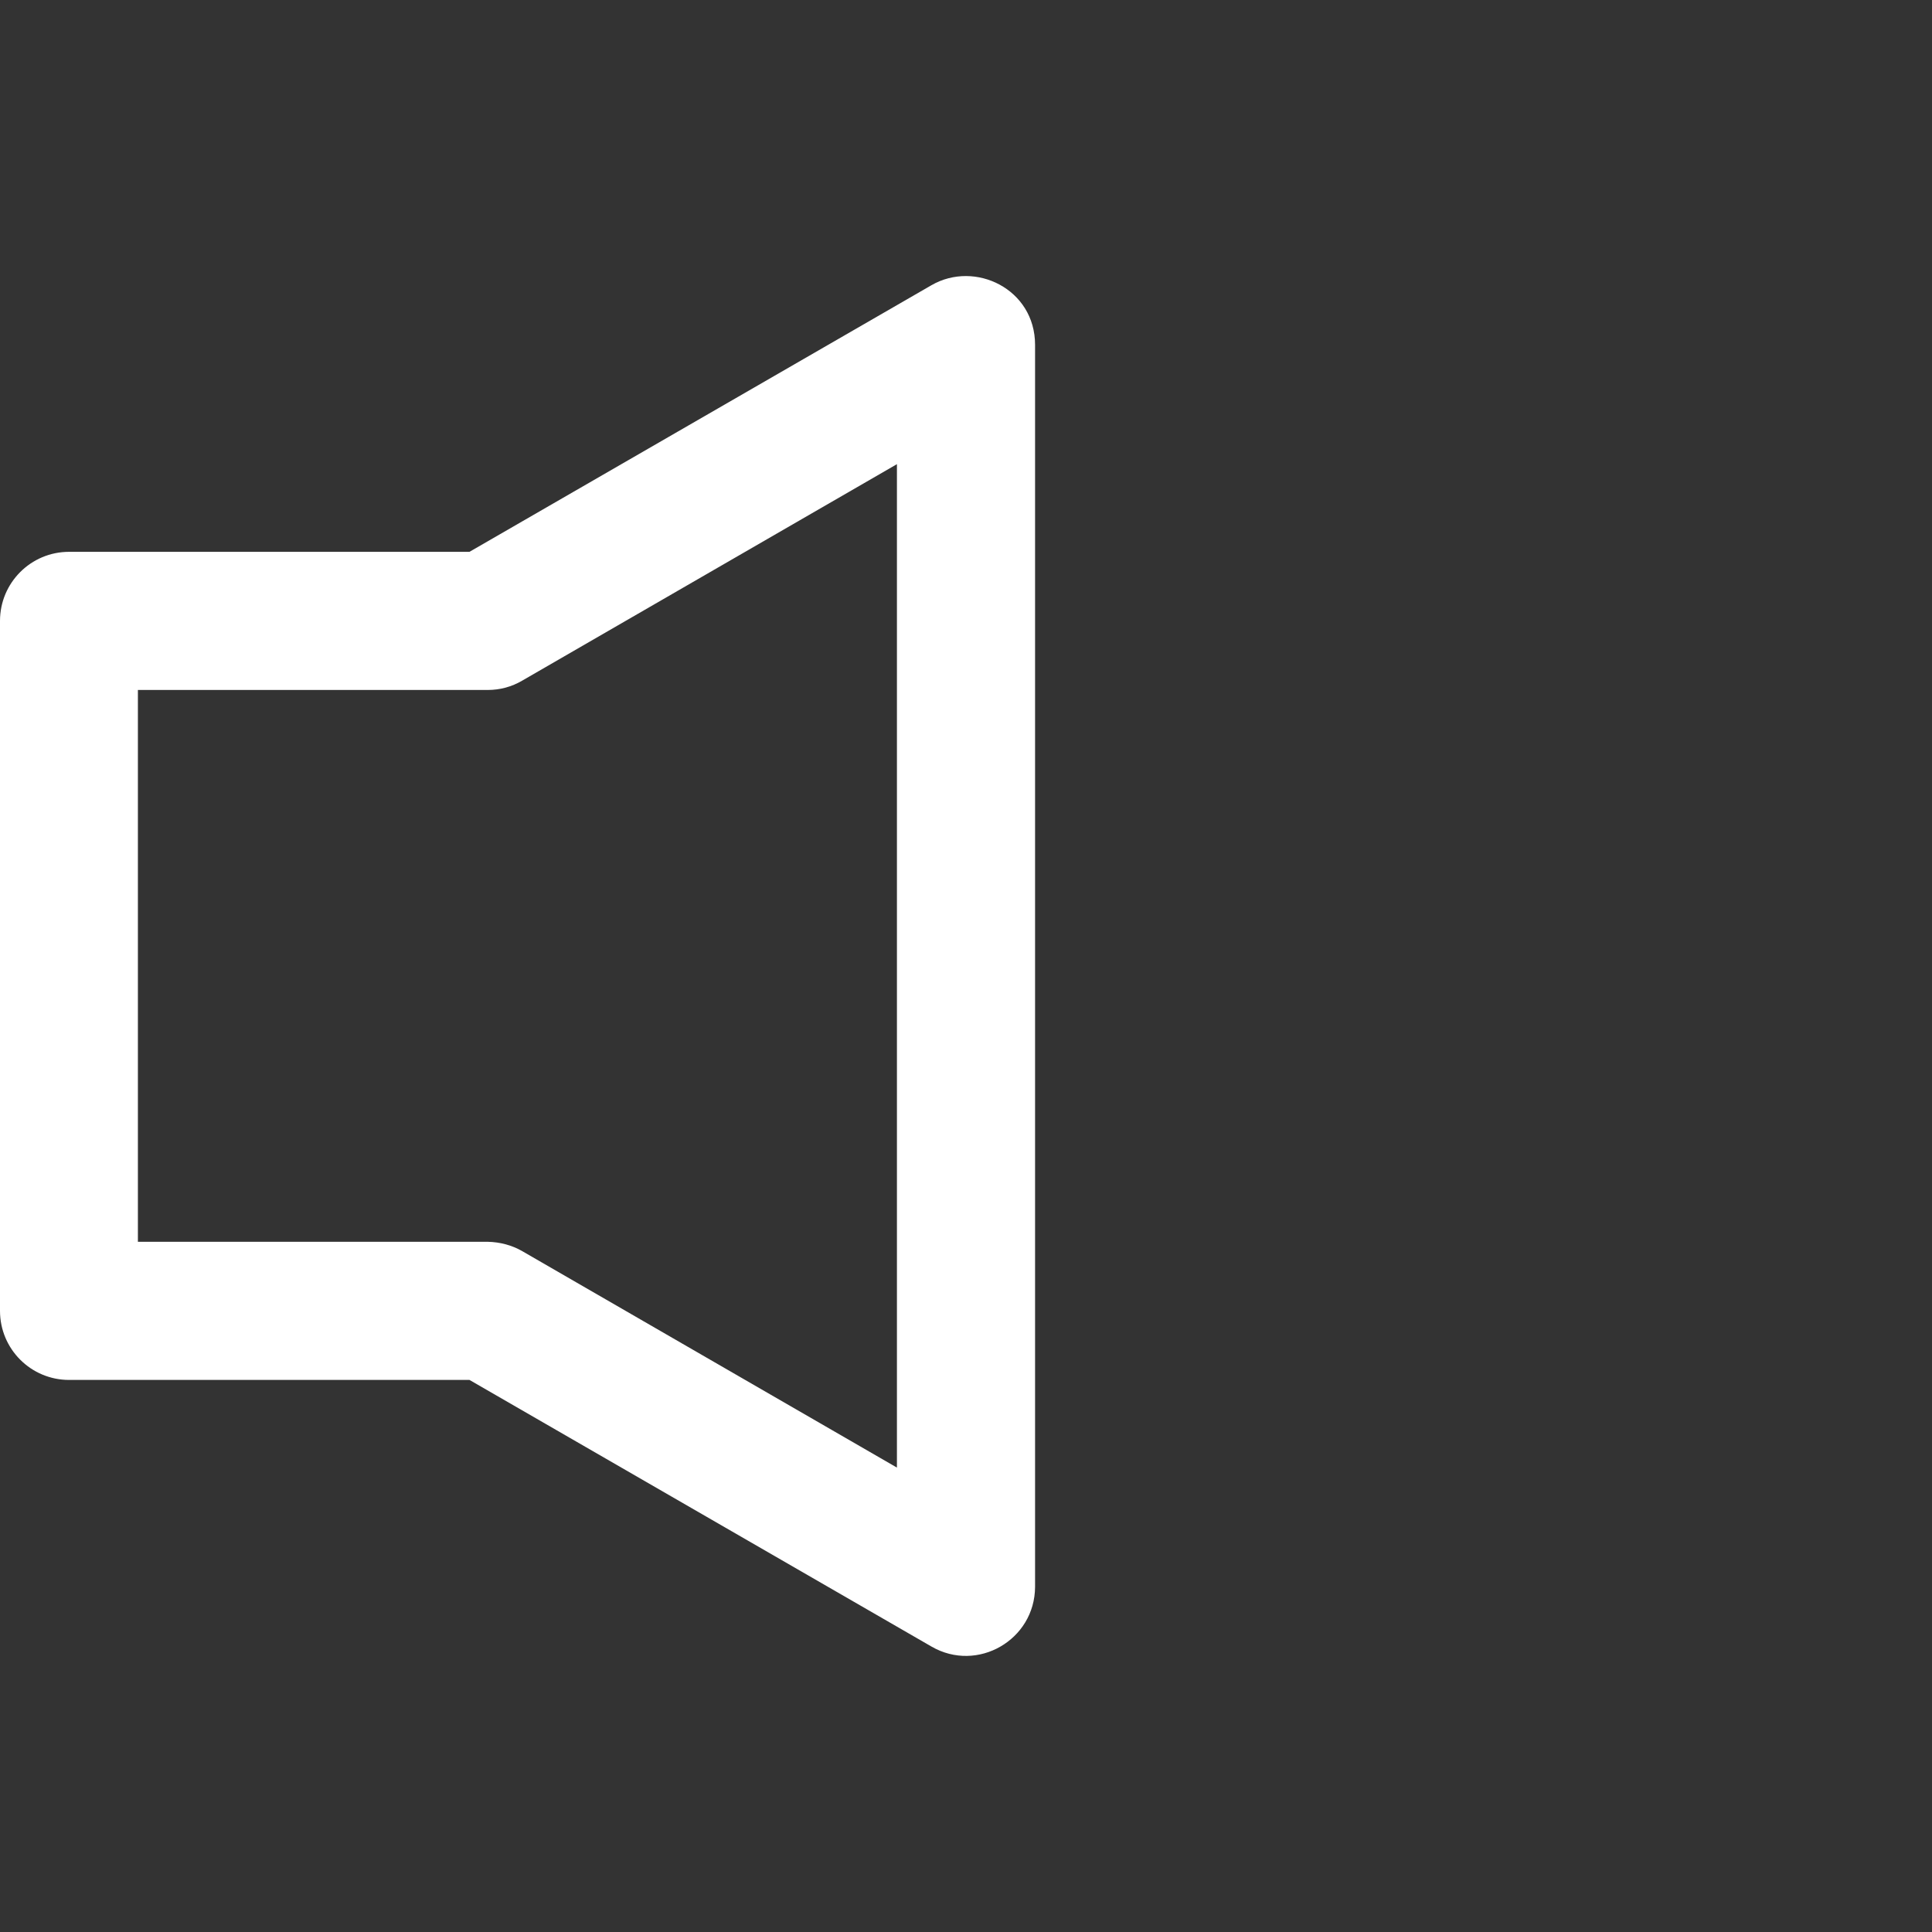
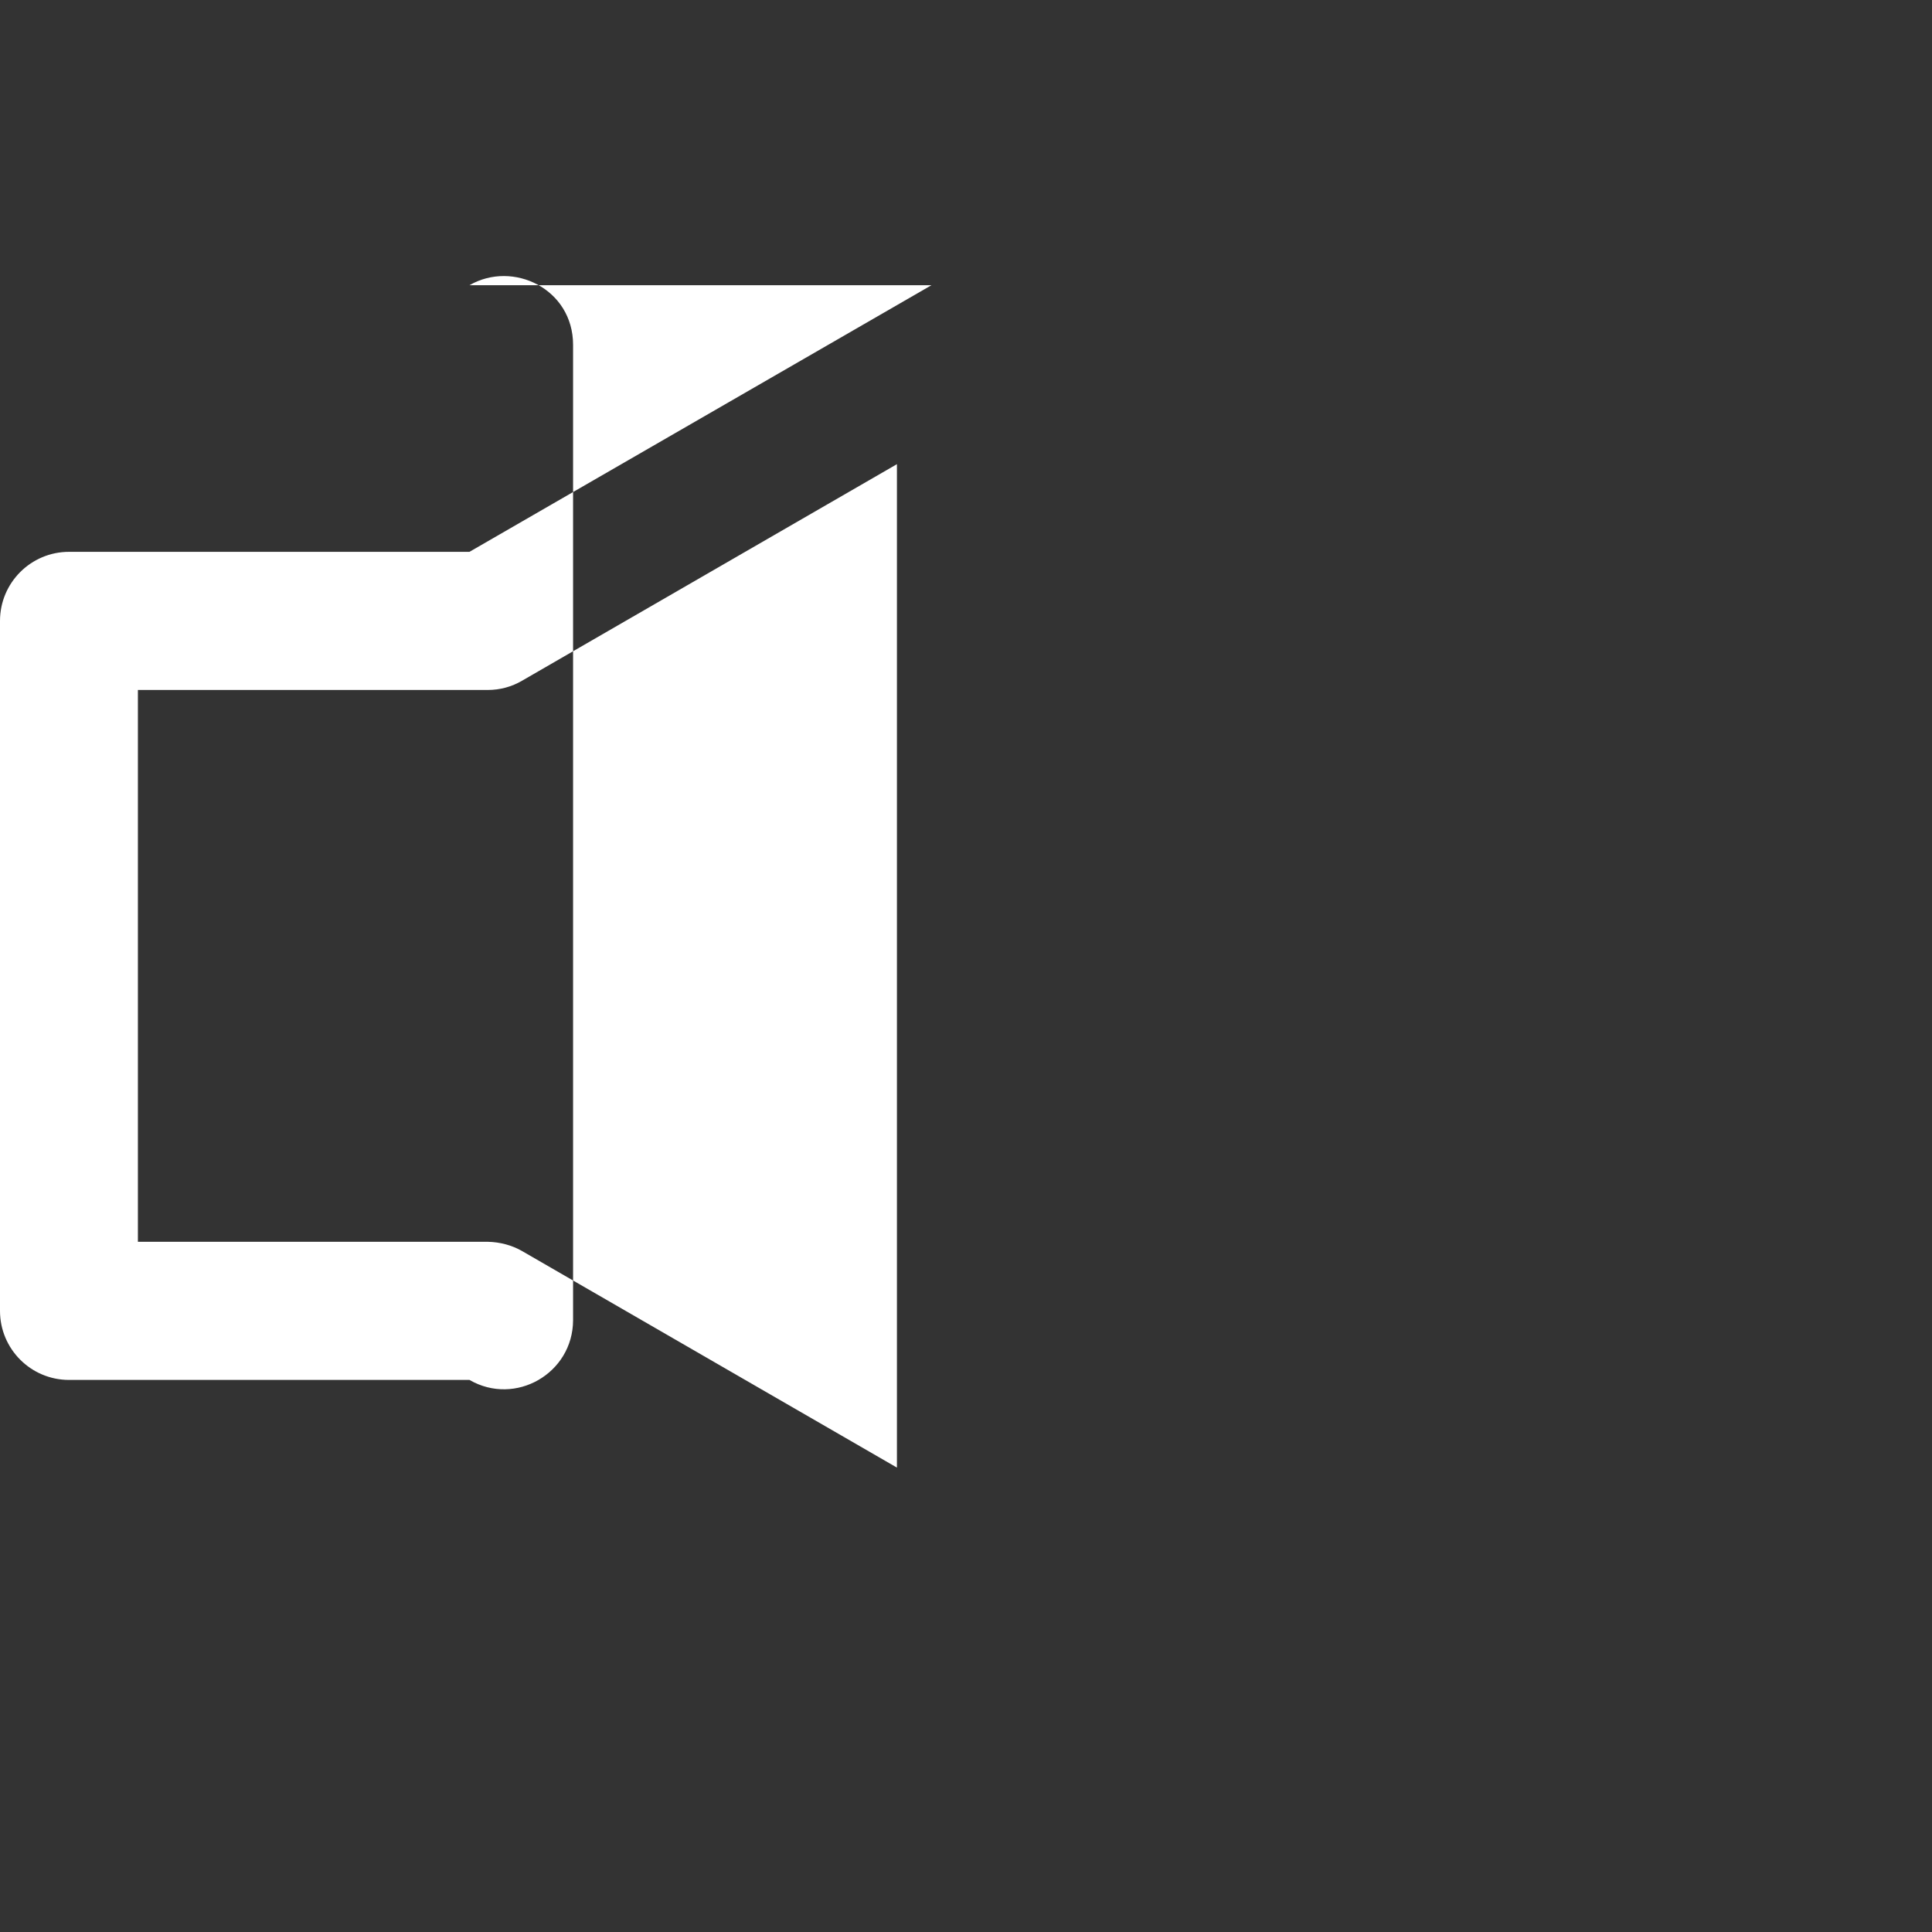
<svg xmlns="http://www.w3.org/2000/svg" id="Layer_2" data-name="Layer 2" viewBox="0 0 80 80">
  <rect x="0" y="0" width="80" height="80" fill="#333333" stroke="none" />
  <defs>
    <style>
      .cls-1 {
        fill: none;
      }

      .cls-2 {
        fill: #fff;
      }
    </style>
  </defs>
  <g id="Layer_1-2" data-name="Layer 1">
    <g>
      <g id="layer1">
-         <path id="path1036" class="cls-2" d="M38.57,11.81l-19.13,11.04H2.86c-1.58,0-2.86,1.28-2.86,2.86v28.57c0,1.58,1.28,2.86,2.86,2.86H19.44l19.13,11.04c1.9,1.1,4.28-.27,4.29-2.47V14.28c0-2.32-2.49-3.51-4.29-2.47h0Zm-1.43,7.42V60.77l-15.51-8.96c-.43-.25-.93-.38-1.43-.39H5.71V28.57h14.49c.5,0,.99-.13,1.43-.39l15.51-8.96Z" vector-effect="none" />
+         <path id="path1036" class="cls-2" d="M38.57,11.81l-19.13,11.04H2.86c-1.58,0-2.86,1.28-2.86,2.86v28.57c0,1.58,1.28,2.86,2.86,2.86H19.44c1.9,1.1,4.28-.27,4.29-2.47V14.28c0-2.32-2.49-3.51-4.29-2.47h0Zm-1.43,7.42V60.77l-15.51-8.96c-.43-.25-.93-.38-1.43-.39H5.71V28.57h14.49c.5,0,.99-.13,1.43-.39l15.51-8.96Z" vector-effect="none" />
      </g>
-       <rect class="cls-1" width="80" height="80" />
    </g>
  </g>
</svg>